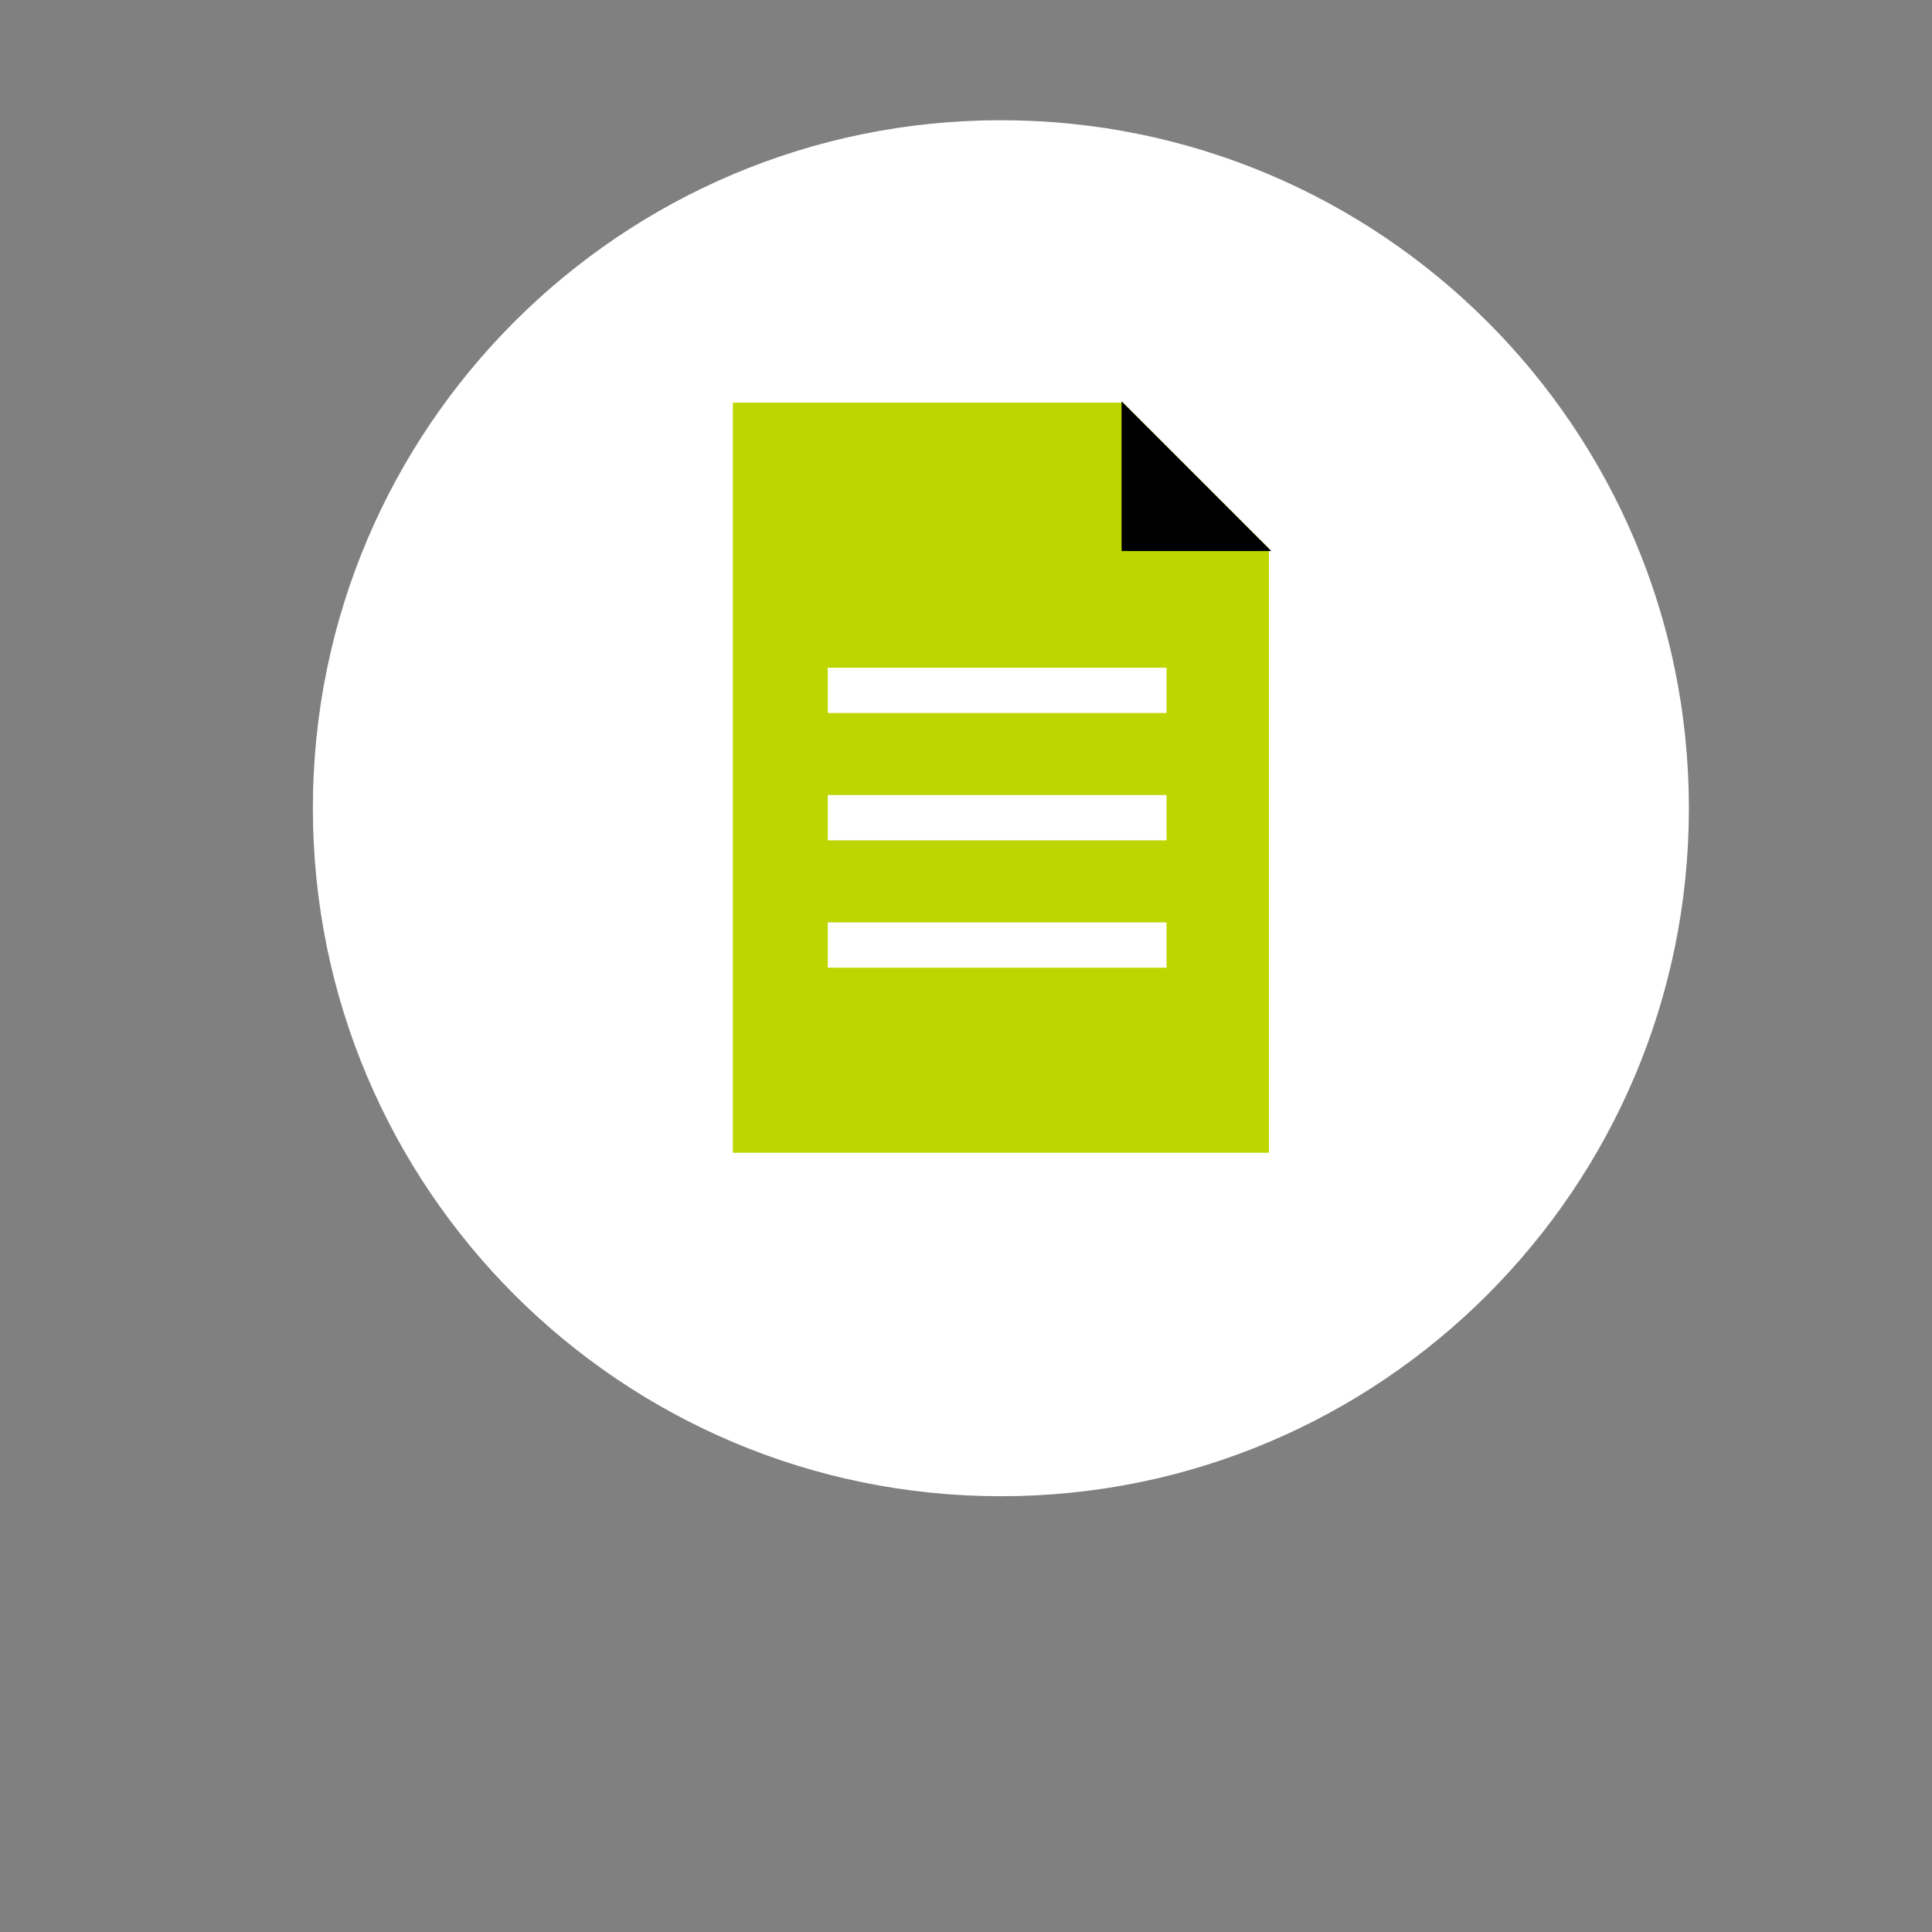
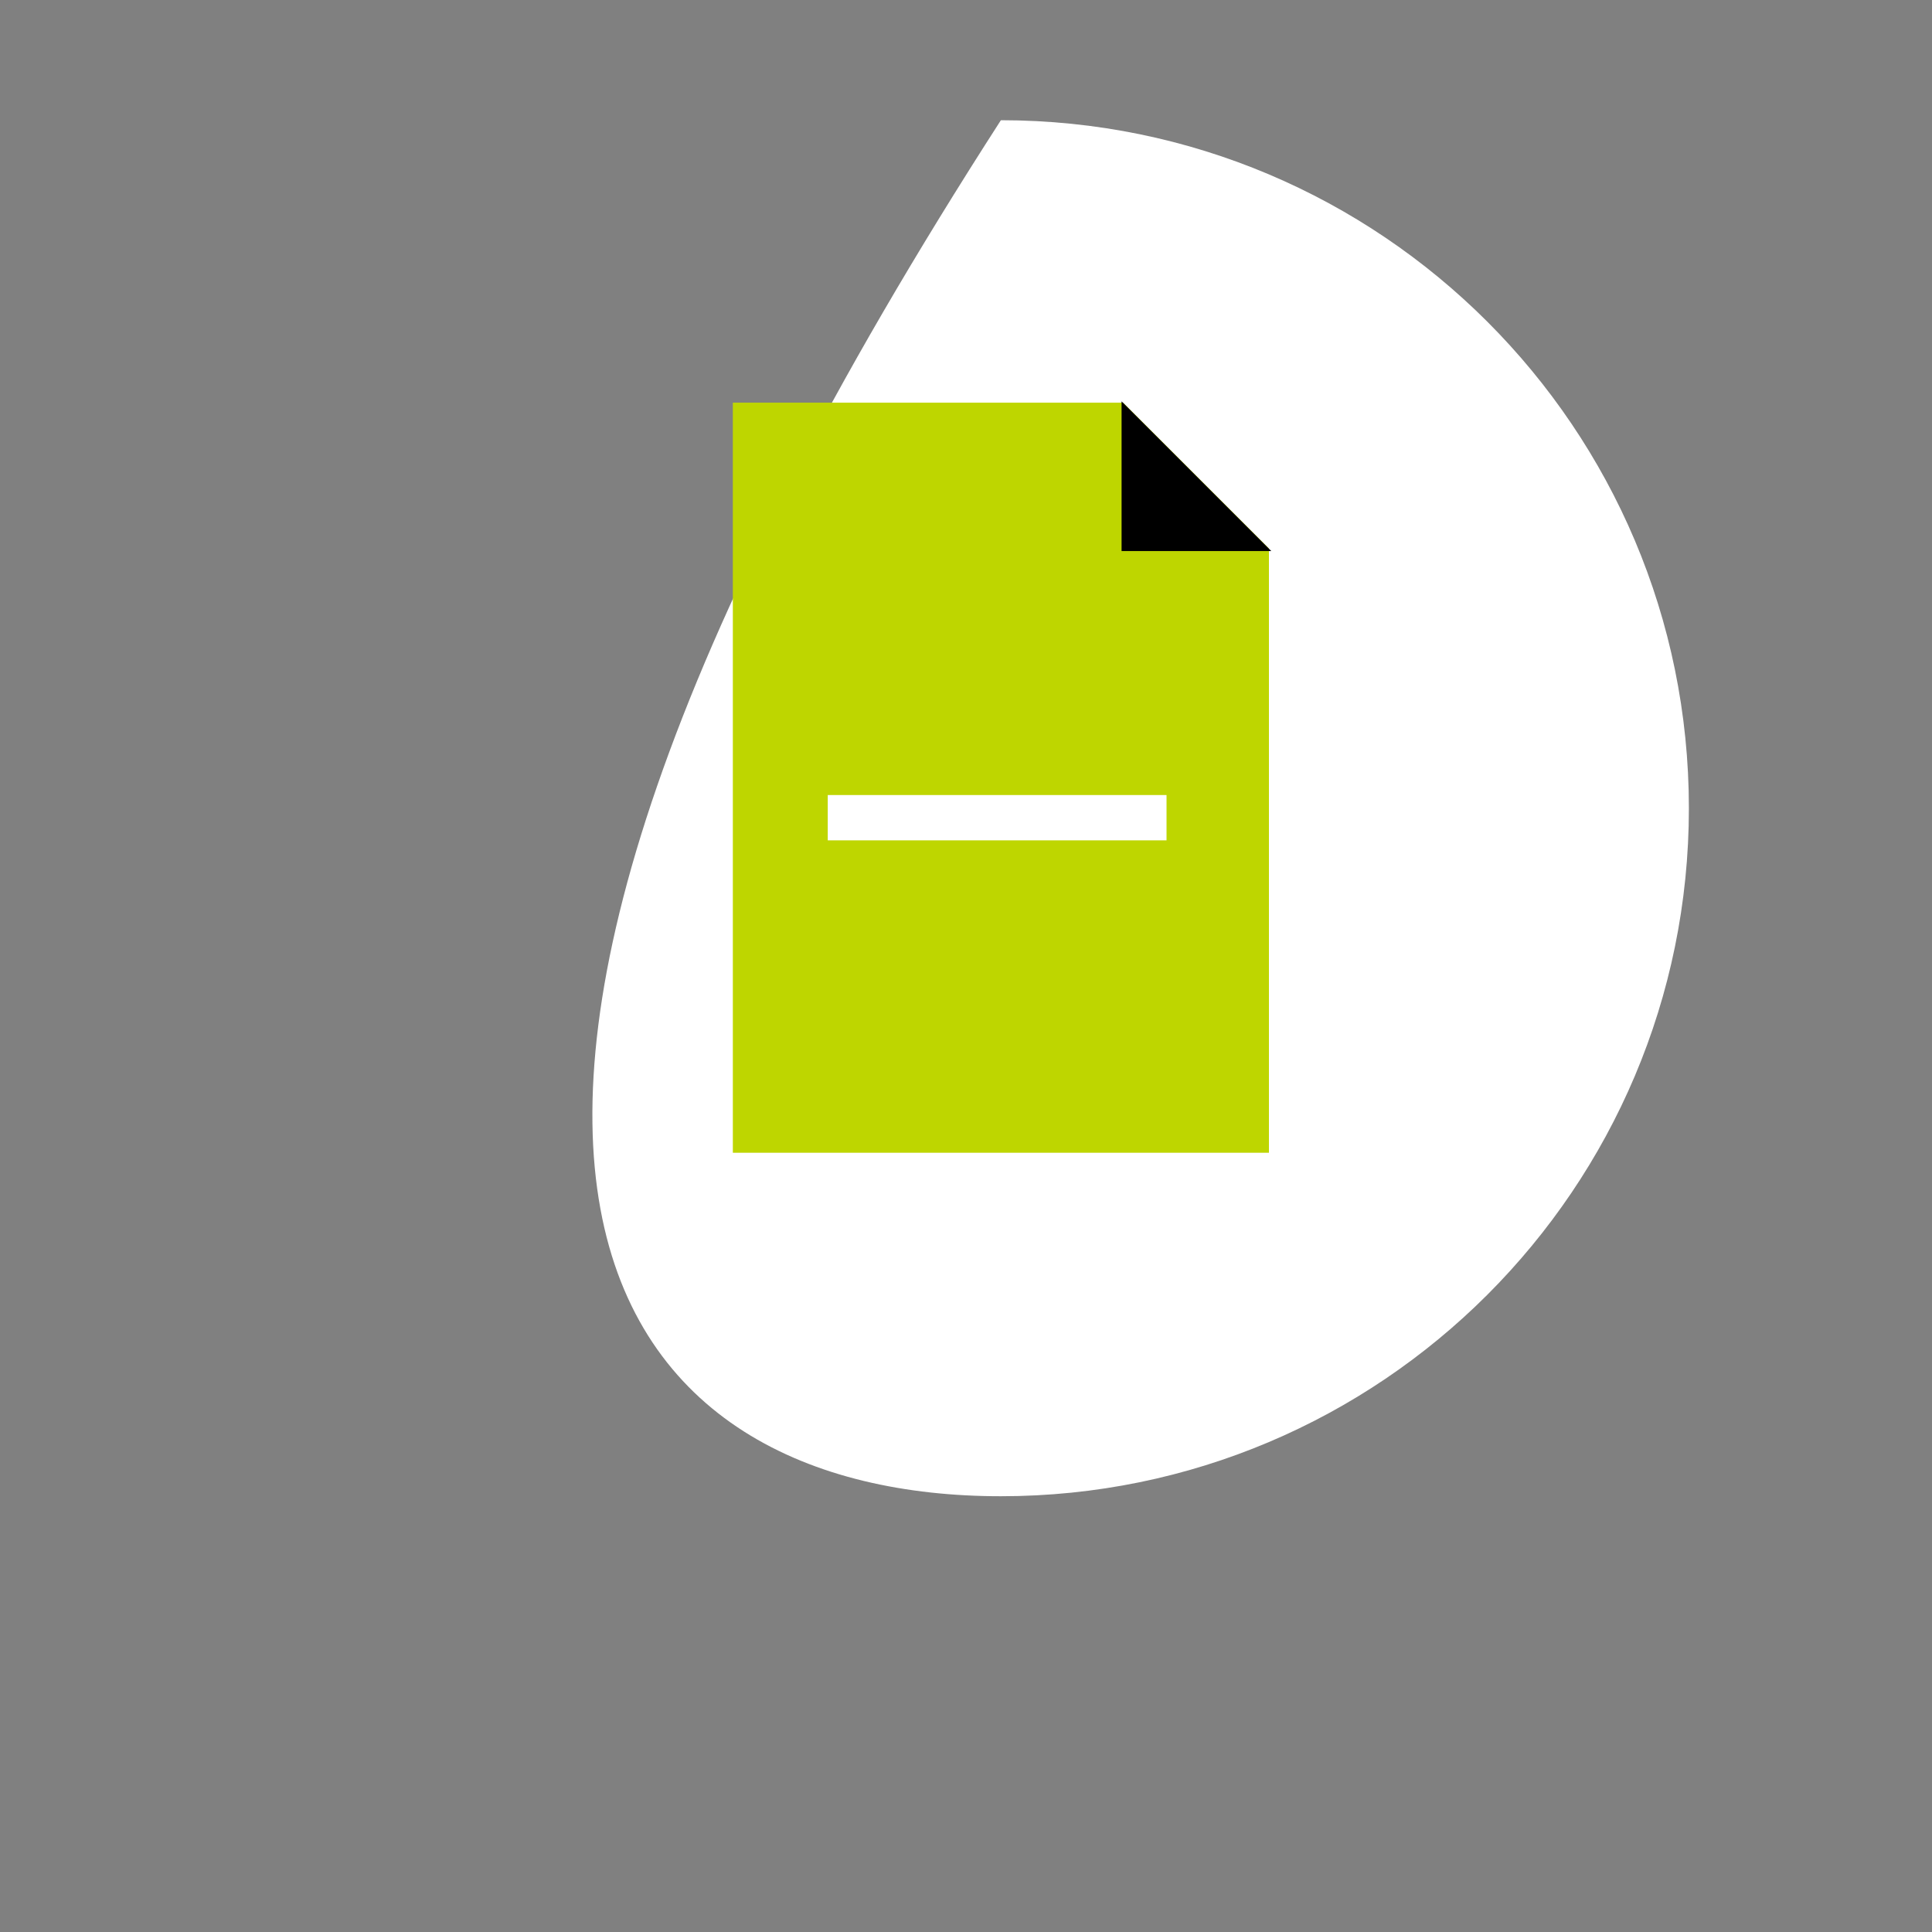
<svg xmlns="http://www.w3.org/2000/svg" version="1.1" id="Ebene_1" x="0px" y="0px" width="300px" height="300px" viewBox="0 0 300 300" enable-background="new 0 0 300 300" xml:space="preserve">
  <rect x="0" y="0" width="300" height="300" fill="#808080" stroke="none" />
  <g>
-     <path fill="#FFFFFF" d="M155.417,232.334c59.002,0,106.833-47.83,106.833-106.832c0-59.004-47.831-106.834-106.833-106.834   S48.584,66.498,48.584,125.502C48.584,184.504,96.416,232.334,155.417,232.334" />
+     <path fill="#FFFFFF" d="M155.417,232.334c59.002,0,106.833-47.83,106.833-106.832c0-59.004-47.831-106.834-106.833-106.834   C48.584,184.504,96.416,232.334,155.417,232.334" />
  </g>
  <rect x="113.795" y="62.525" fill="#BED600" width="83.244" height="116.473" />
  <polyline fill="#FFFFFF" points="171.193,59.328 198.889,87.023 198.889,59.328 170.966,59.328 " />
  <polyline points="197.402,85.564 174.158,62.32 174.158,85.564 197.593,85.564 " />
-   <line fill="none" stroke="#FFFFFF" stroke-width="7.036" x1="128.533" y1="107.197" x2="181.139" y2="107.197" />
  <line fill="none" stroke="#FFFFFF" stroke-width="7.036" x1="128.533" y1="126.971" x2="181.139" y2="126.971" />
-   <line fill="none" stroke="#FFFFFF" stroke-width="7.036" x1="128.533" y1="146.744" x2="181.139" y2="146.744" />
</svg>